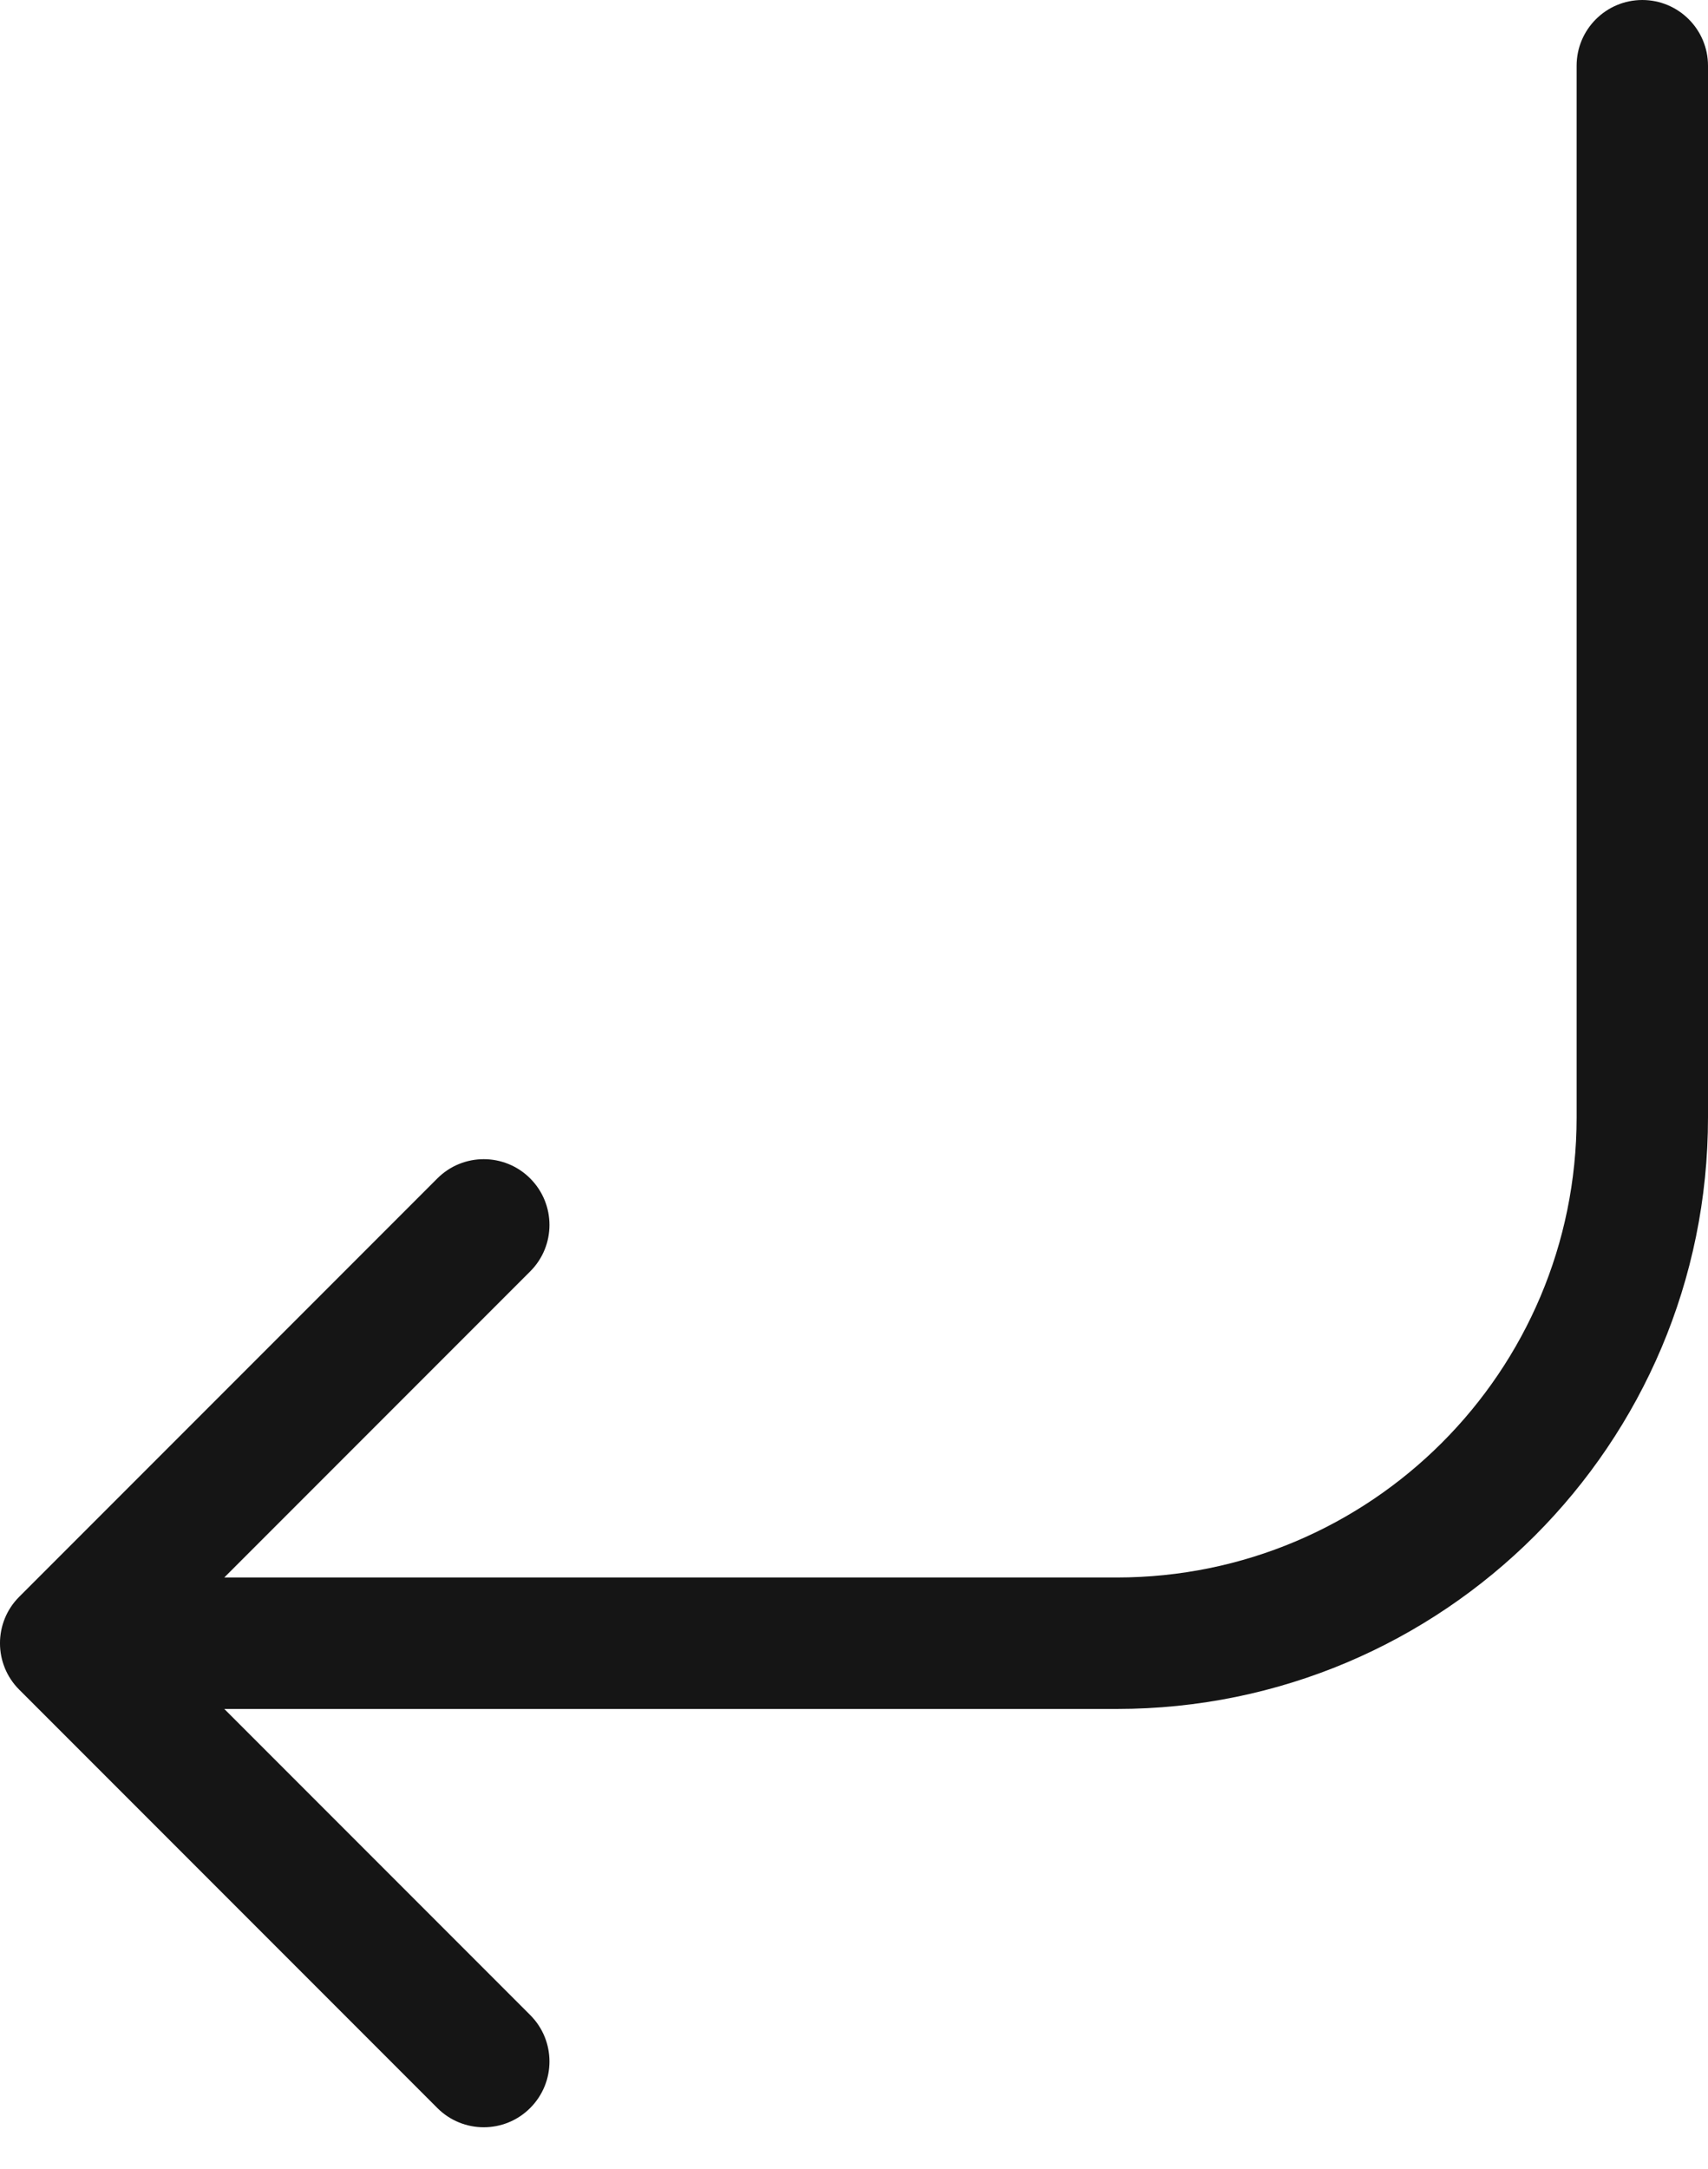
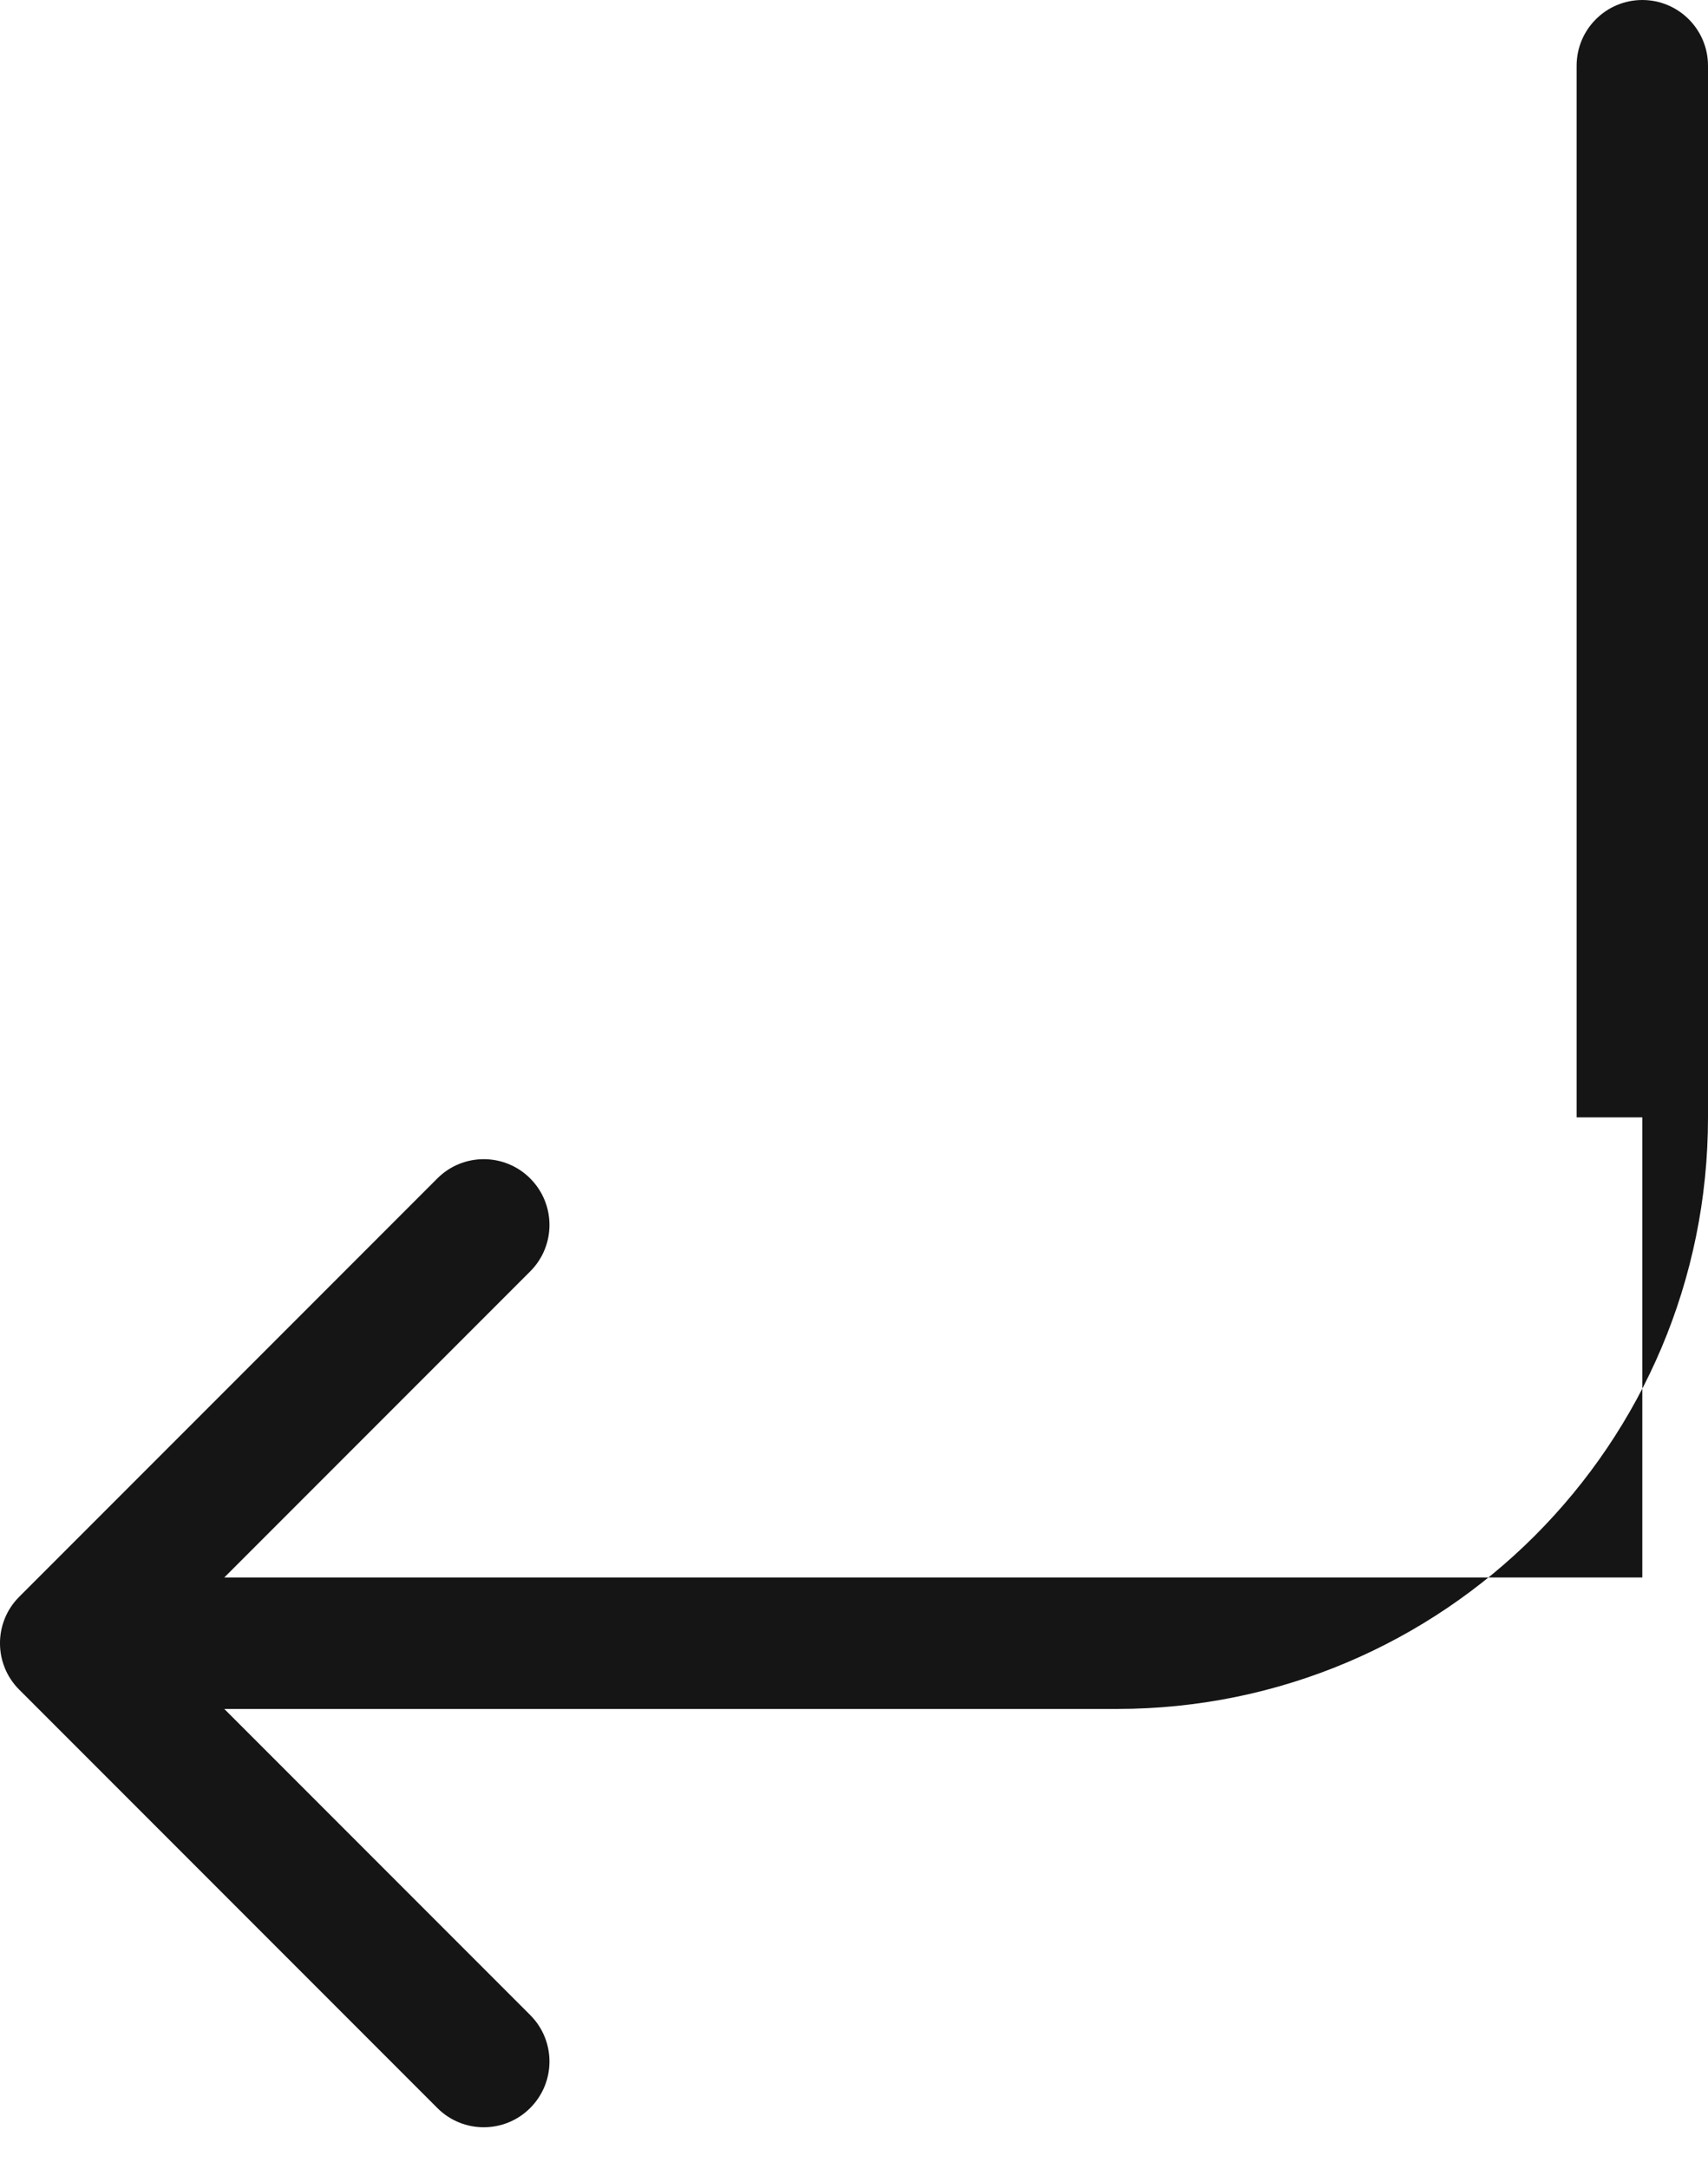
<svg xmlns="http://www.w3.org/2000/svg" fill="none" height="100%" overflow="visible" preserveAspectRatio="none" style="display: block;" viewBox="0 0 26 33" width="100%">
  <g id="Frame 16252">
-     <path d="M24 1C24 0.448 24.448 0 25 0C25.552 0 26 0.448 26 1H25H24ZM0.293 25.707C-0.098 25.317 -0.098 24.683 0.293 24.293L6.657 17.929C7.047 17.538 7.681 17.538 8.071 17.929C8.462 18.32 8.462 18.953 8.071 19.343L2.414 25L8.071 30.657C8.462 31.047 8.462 31.68 8.071 32.071C7.681 32.462 7.047 32.462 6.657 32.071L0.293 25.707ZM25 1H26V17H25H24V1H25ZM17 25V26H1V25V24H17V25ZM25 17H26C26 21.971 21.971 26 17 26V25V24C20.866 24 24 20.866 24 17H25Z" fill="#151515" id="Vector 46" />
+     <path d="M24 1C24 0.448 24.448 0 25 0C25.552 0 26 0.448 26 1H25H24ZM0.293 25.707C-0.098 25.317 -0.098 24.683 0.293 24.293L6.657 17.929C7.047 17.538 7.681 17.538 8.071 17.929C8.462 18.32 8.462 18.953 8.071 19.343L2.414 25L8.071 30.657C8.462 31.047 8.462 31.68 8.071 32.071C7.681 32.462 7.047 32.462 6.657 32.071L0.293 25.707ZM25 1H26V17H25H24V1H25ZM17 25V26H1V25V24H17V25ZM25 17H26C26 21.971 21.971 26 17 26V25V24H25Z" fill="#151515" id="Vector 46" />
  </g>
</svg>